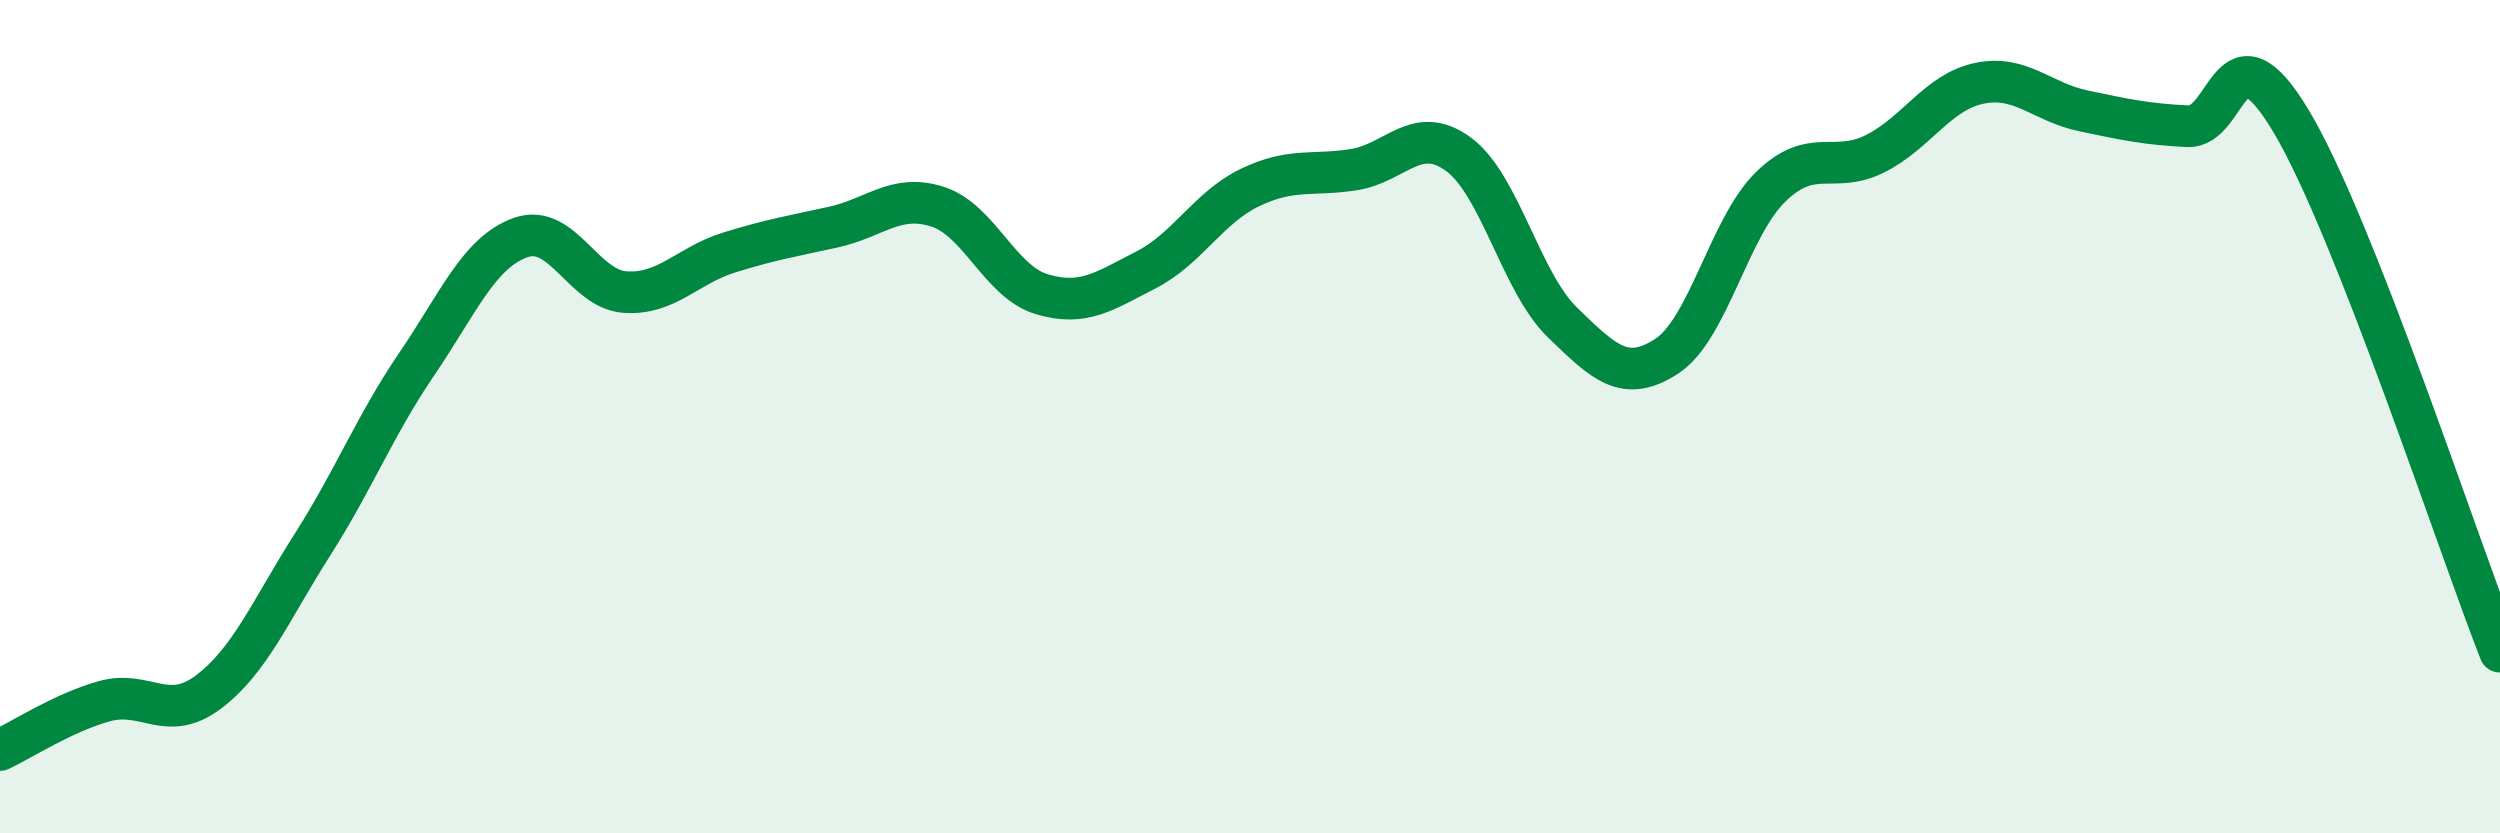
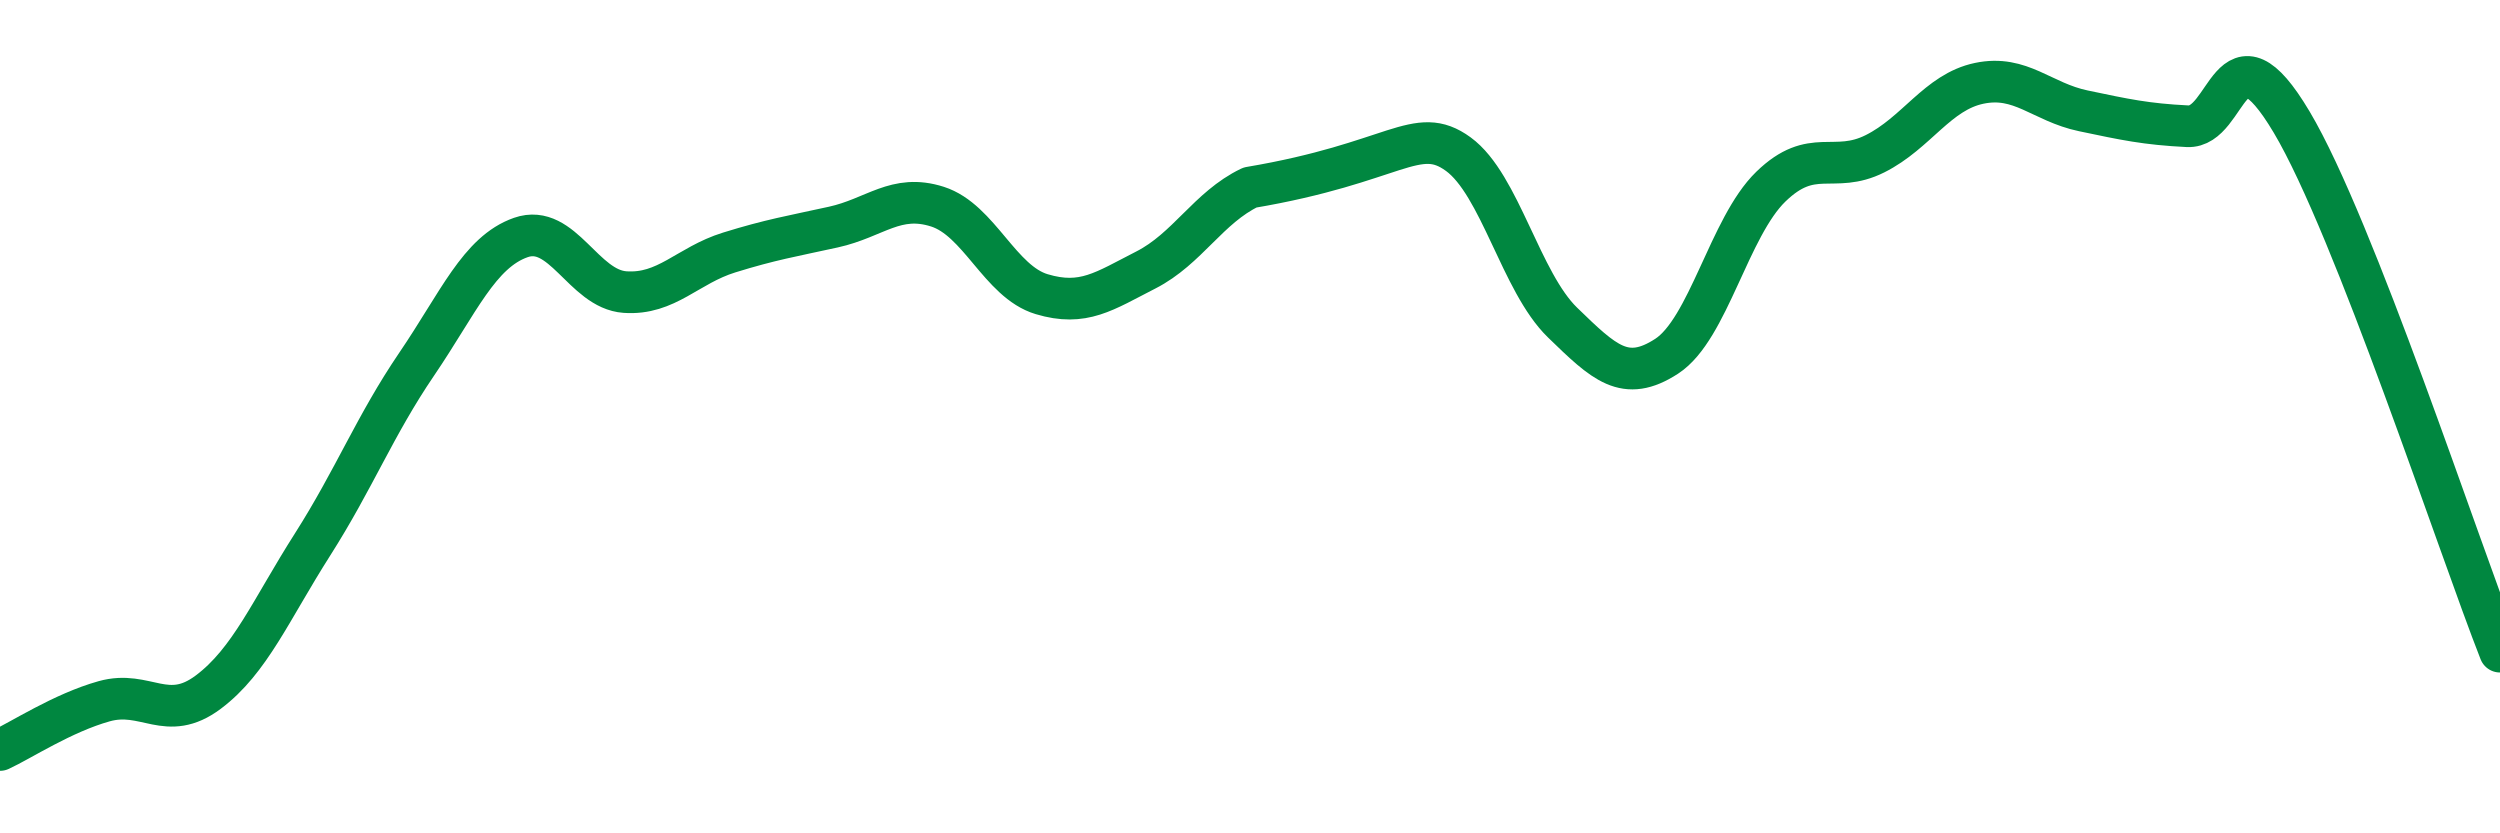
<svg xmlns="http://www.w3.org/2000/svg" width="60" height="20" viewBox="0 0 60 20">
-   <path d="M 0,18 C 0.5,17.77 1.5,17.11 2.5,16.83 C 3.5,16.55 4,17.36 5,16.61 C 6,15.86 6.5,14.64 7.5,13.07 C 8.5,11.5 9,10.21 10,8.74 C 11,7.27 11.5,6.05 12.5,5.7 C 13.5,5.35 14,6.94 15,7.01 C 16,7.08 16.5,6.37 17.5,6.06 C 18.5,5.75 19,5.67 20,5.45 C 21,5.23 21.5,4.64 22.5,4.96 C 23.5,5.28 24,6.76 25,7.06 C 26,7.36 26.5,6.99 27.5,6.48 C 28.5,5.97 29,4.98 30,4.5 C 31,4.02 31.5,4.23 32.5,4.07 C 33.5,3.91 34,2.97 35,3.7 C 36,4.43 36.5,6.77 37.5,7.74 C 38.5,8.71 39,9.2 40,8.55 C 41,7.9 41.5,5.45 42.5,4.48 C 43.5,3.51 44,4.19 45,3.69 C 46,3.19 46.5,2.21 47.5,2 C 48.5,1.79 49,2.45 50,2.66 C 51,2.87 51.5,2.98 52.5,3.03 C 53.5,3.08 53.5,0.41 55,2.93 C 56.5,5.45 59,13.1 60,15.64L60 20L0 20Z" fill="#008740" opacity="0.1" stroke-linecap="round" stroke-linejoin="round" />
-   <path d="M 0,18 C 0.5,17.77 1.5,17.11 2.5,16.83 C 3.5,16.55 4,17.36 5,16.61 C 6,15.86 6.5,14.64 7.5,13.07 C 8.5,11.5 9,10.21 10,8.74 C 11,7.27 11.5,6.05 12.5,5.7 C 13.5,5.35 14,6.94 15,7.01 C 16,7.08 16.5,6.37 17.5,6.06 C 18.5,5.75 19,5.67 20,5.45 C 21,5.23 21.5,4.64 22.5,4.96 C 23.5,5.28 24,6.76 25,7.06 C 26,7.36 26.5,6.99 27.5,6.48 C 28.5,5.97 29,4.98 30,4.5 C 31,4.02 31.5,4.23 32.5,4.07 C 33.5,3.91 34,2.97 35,3.7 C 36,4.43 36.5,6.77 37.5,7.74 C 38.5,8.71 39,9.2 40,8.55 C 41,7.9 41.5,5.45 42.5,4.48 C 43.5,3.51 44,4.19 45,3.69 C 46,3.19 46.5,2.21 47.5,2 C 48.5,1.79 49,2.45 50,2.66 C 51,2.87 51.5,2.98 52.5,3.03 C 53.5,3.08 53.5,0.41 55,2.93 C 56.5,5.45 59,13.1 60,15.64" stroke="#008740" stroke-width="1" fill="none" stroke-linecap="round" stroke-linejoin="round" />
+   <path d="M 0,18 C 0.5,17.77 1.5,17.11 2.5,16.83 C 3.5,16.55 4,17.36 5,16.61 C 6,15.86 6.5,14.64 7.5,13.07 C 8.5,11.5 9,10.21 10,8.74 C 11,7.27 11.5,6.05 12.5,5.7 C 13.5,5.35 14,6.94 15,7.01 C 16,7.08 16.5,6.37 17.5,6.06 C 18.5,5.75 19,5.67 20,5.45 C 21,5.23 21.5,4.64 22.5,4.96 C 23.5,5.28 24,6.76 25,7.06 C 26,7.36 26.5,6.99 27.5,6.48 C 28.5,5.97 29,4.98 30,4.5 C 33.5,3.91 34,2.97 35,3.7 C 36,4.43 36.5,6.77 37.5,7.74 C 38.5,8.71 39,9.2 40,8.55 C 41,7.9 41.5,5.45 42.5,4.48 C 43.5,3.51 44,4.19 45,3.69 C 46,3.19 46.5,2.21 47.5,2 C 48.5,1.79 49,2.45 50,2.66 C 51,2.87 51.5,2.98 52.5,3.03 C 53.5,3.08 53.5,0.41 55,2.93 C 56.5,5.45 59,13.1 60,15.64" stroke="#008740" stroke-width="1" fill="none" stroke-linecap="round" stroke-linejoin="round" />
</svg>